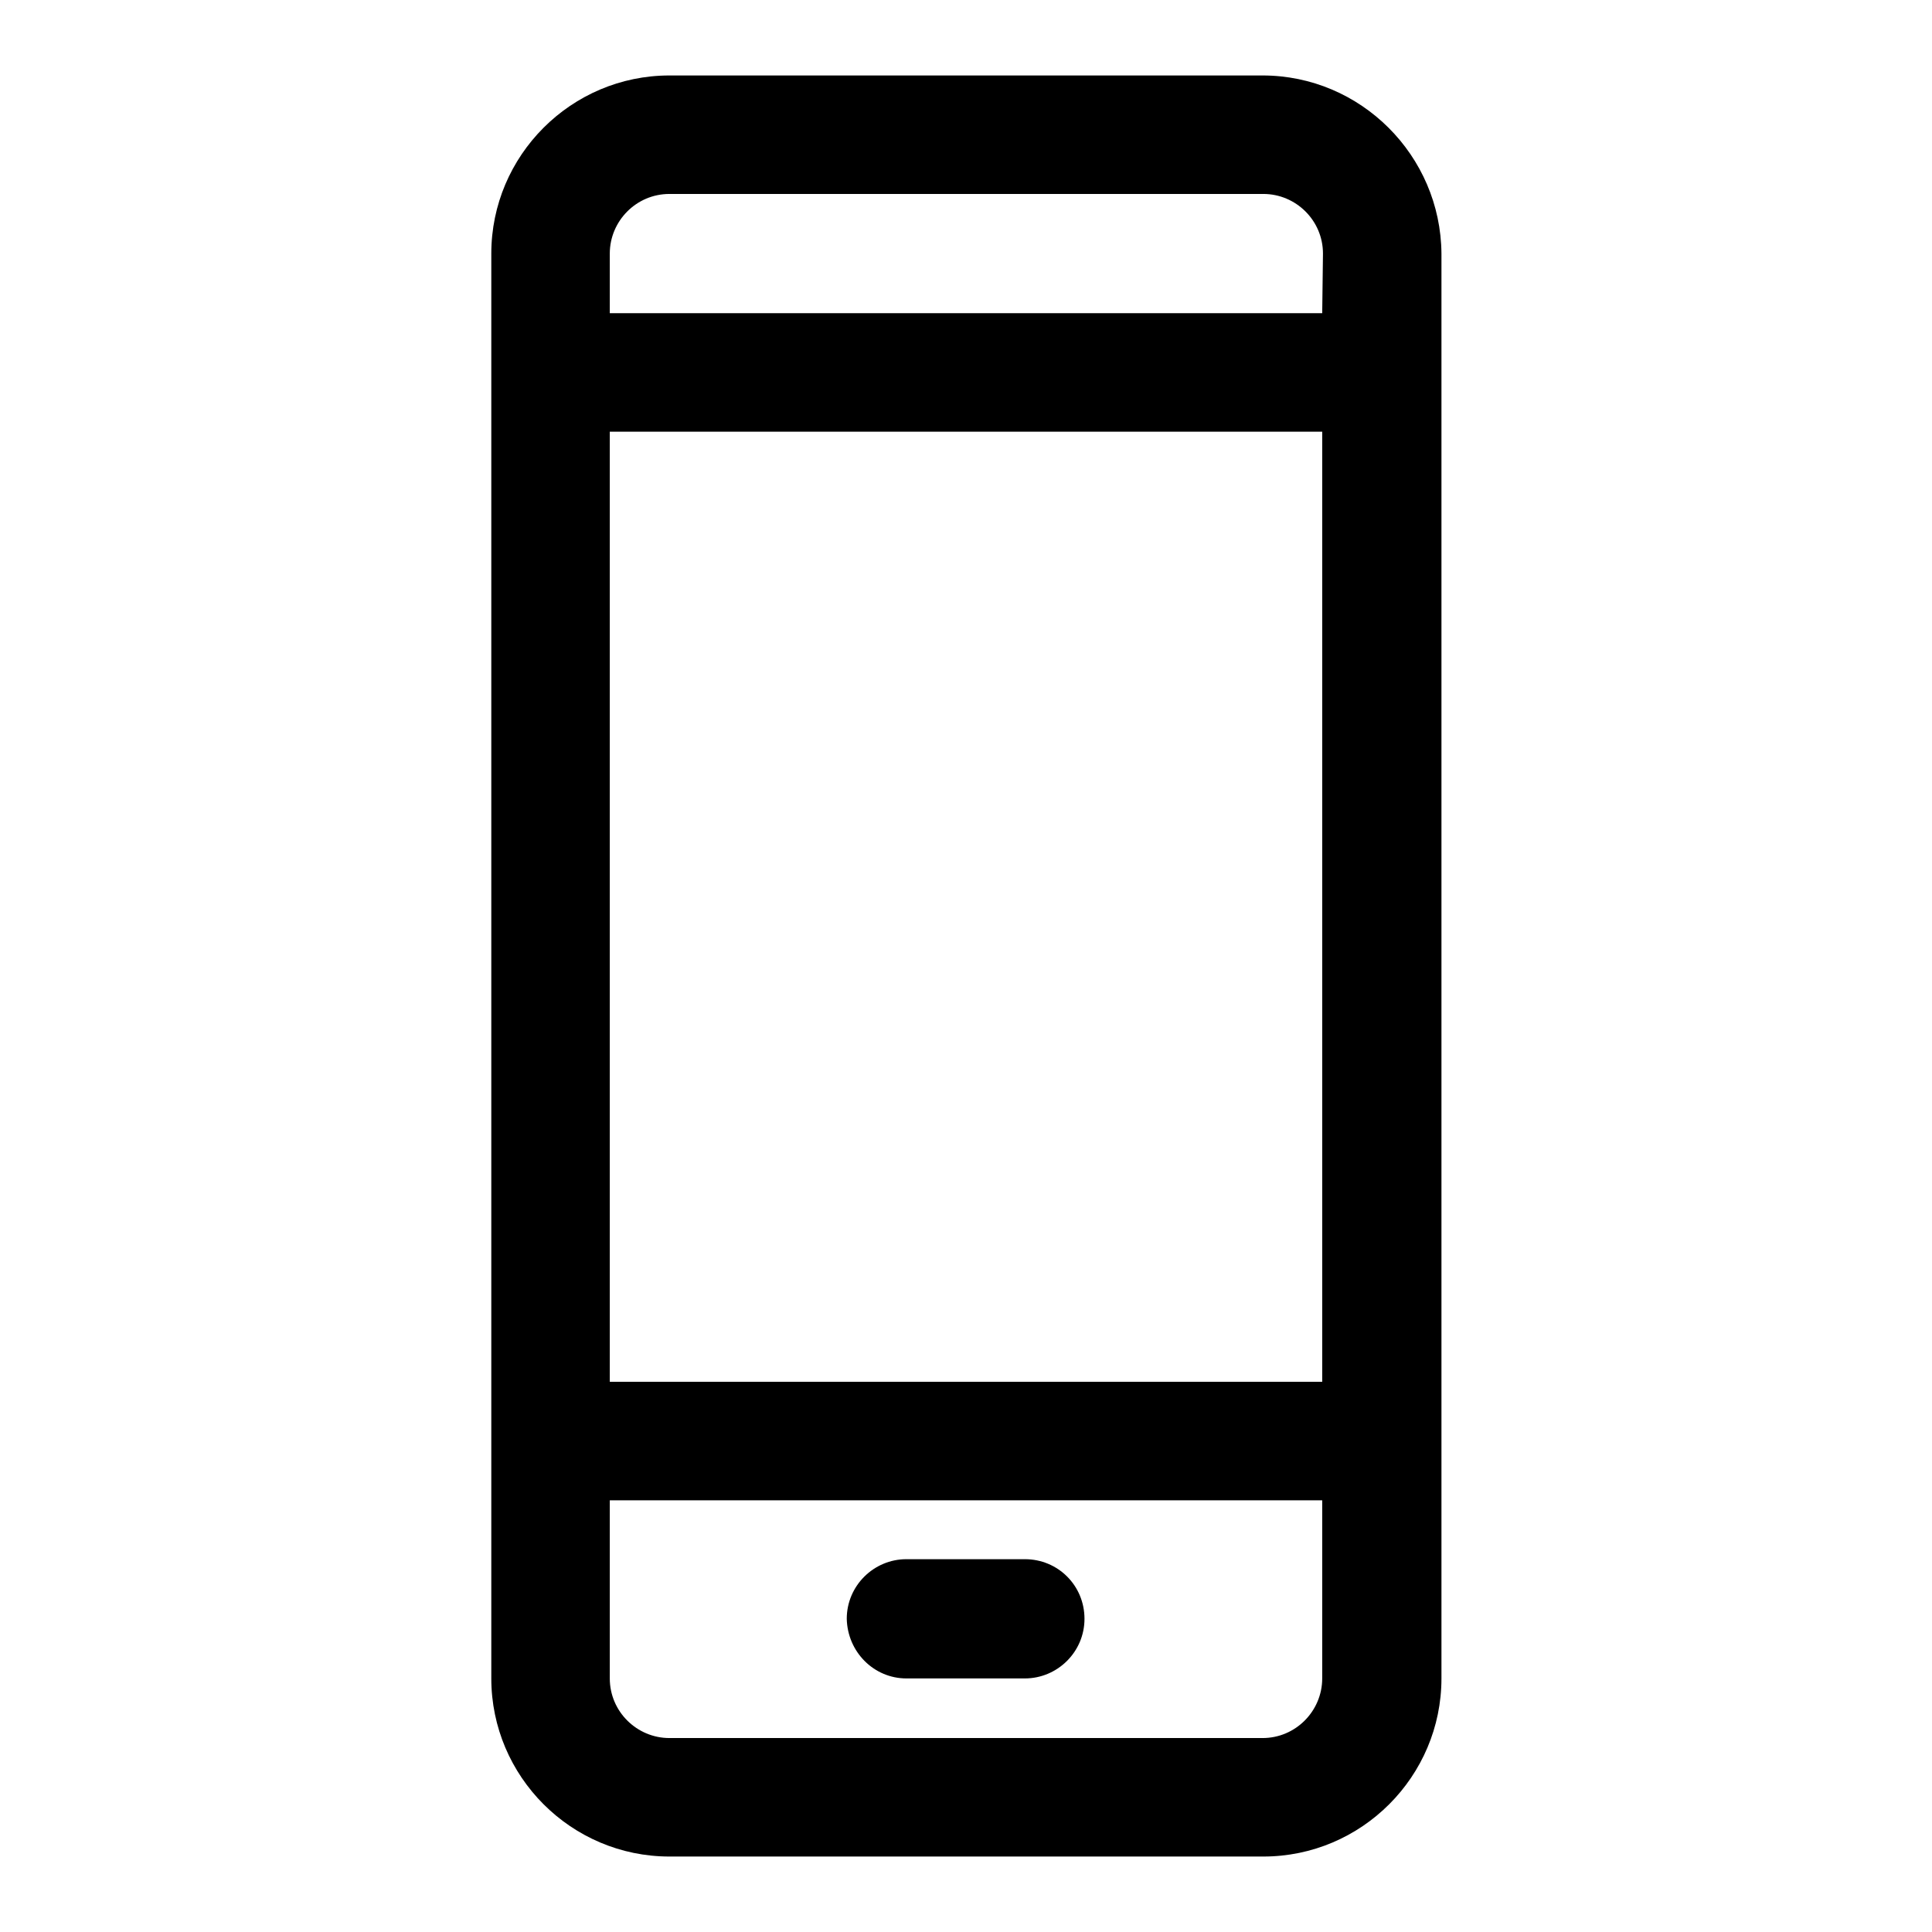
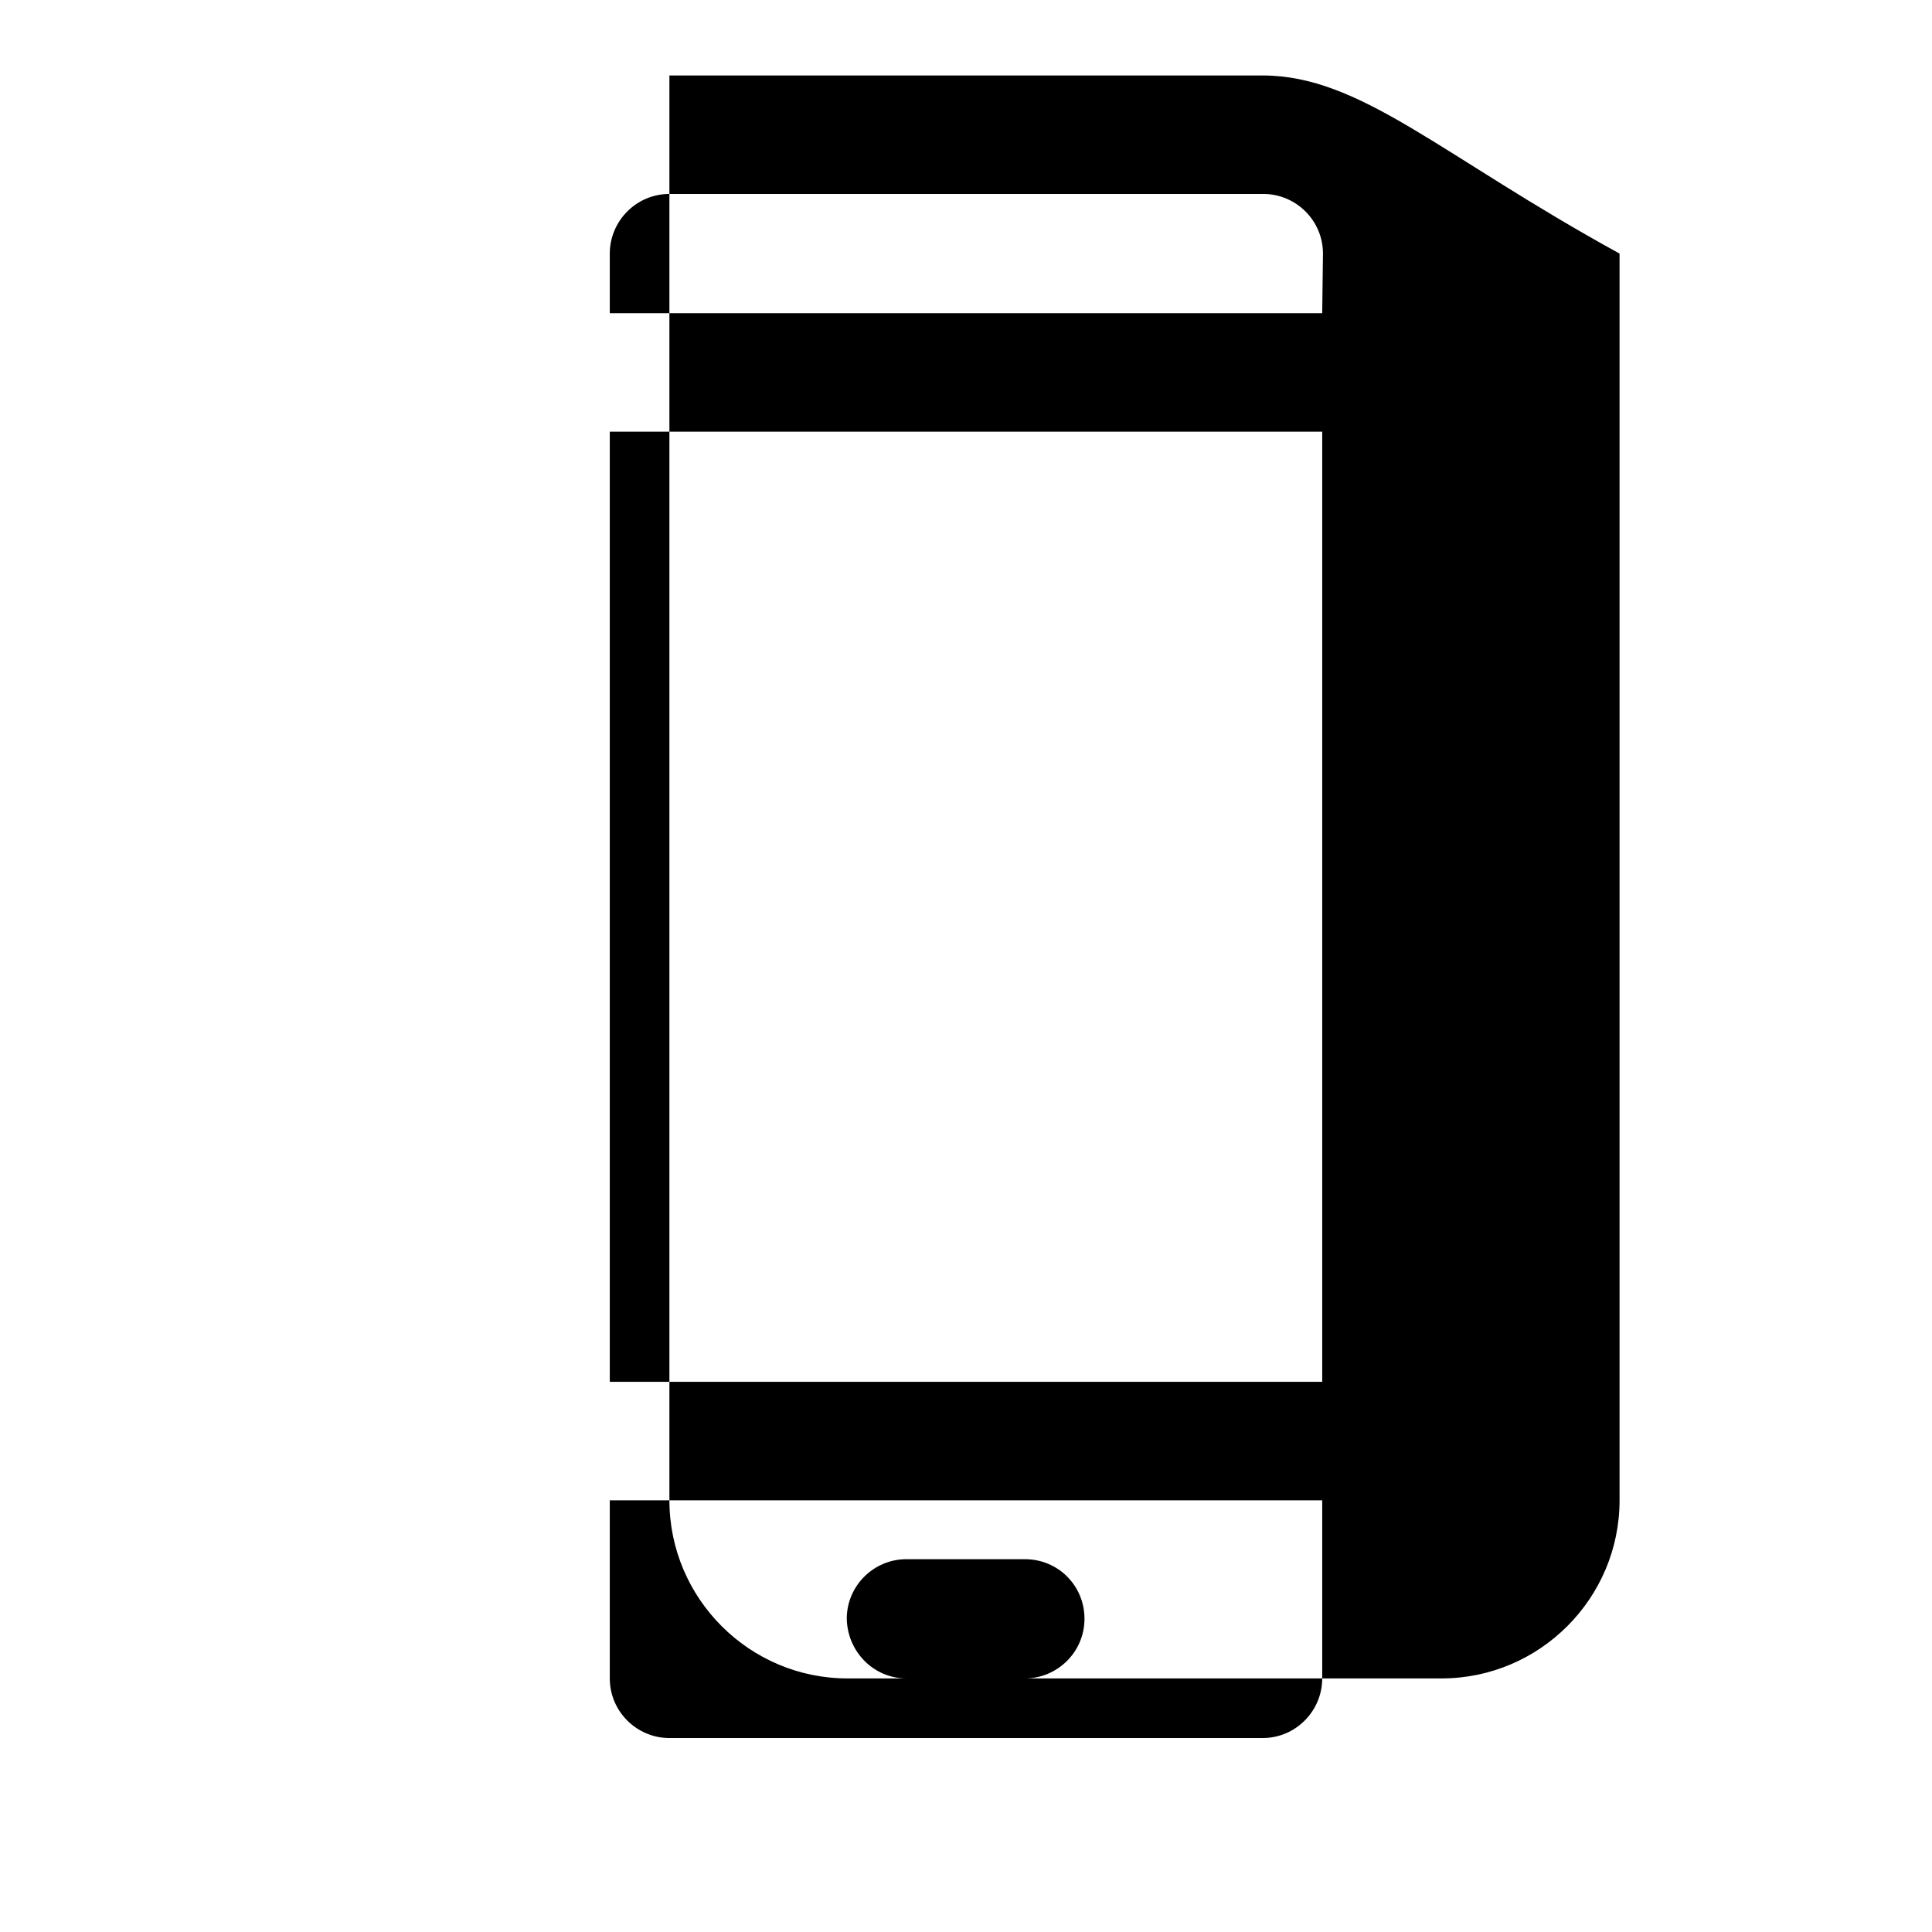
<svg xmlns="http://www.w3.org/2000/svg" version="1.1" x="0px" y="0px" viewBox="0 0 256 256" enable-background="new 0 0 256 256" xml:space="preserve">
  <g>
    <g>
-       <path fill="#000000" d="M167.3,10H88.7c-13,0-23.6,10.6-23.6,23.6v188.8c0,13,10.6,23.6,23.6,23.6h78.7c13,0,23.6-10.6,23.6-23.6V33.6C190.9,20.6,180.3,10,167.3,10z M175.2,222.4c0,4.3-3.5,7.9-7.9,7.9H88.7c-4.3,0-7.9-3.5-7.9-7.9v-23.6h94.4V222.4z M175.2,183.1H80.8V57.2h94.4V183.1z M175.2,41.5H80.8v-7.9c0-4.3,3.5-7.9,7.9-7.9h78.7c4.3,0,7.9,3.5,7.9,7.9L175.2,41.5L175.2,41.5z M120.1,222.4h15.7c4.3,0,7.9-3.5,7.9-7.9s-3.5-7.9-7.9-7.9h-15.7c-4.3,0-7.9,3.5-7.9,7.9C112.3,218.9,115.8,222.4,120.1,222.4z" />
+       <path fill="#000000" d="M167.3,10H88.7v188.8c0,13,10.6,23.6,23.6,23.6h78.7c13,0,23.6-10.6,23.6-23.6V33.6C190.9,20.6,180.3,10,167.3,10z M175.2,222.4c0,4.3-3.5,7.9-7.9,7.9H88.7c-4.3,0-7.9-3.5-7.9-7.9v-23.6h94.4V222.4z M175.2,183.1H80.8V57.2h94.4V183.1z M175.2,41.5H80.8v-7.9c0-4.3,3.5-7.9,7.9-7.9h78.7c4.3,0,7.9,3.5,7.9,7.9L175.2,41.5L175.2,41.5z M120.1,222.4h15.7c4.3,0,7.9-3.5,7.9-7.9s-3.5-7.9-7.9-7.9h-15.7c-4.3,0-7.9,3.5-7.9,7.9C112.3,218.9,115.8,222.4,120.1,222.4z" />
    </g>
  </g>
</svg>